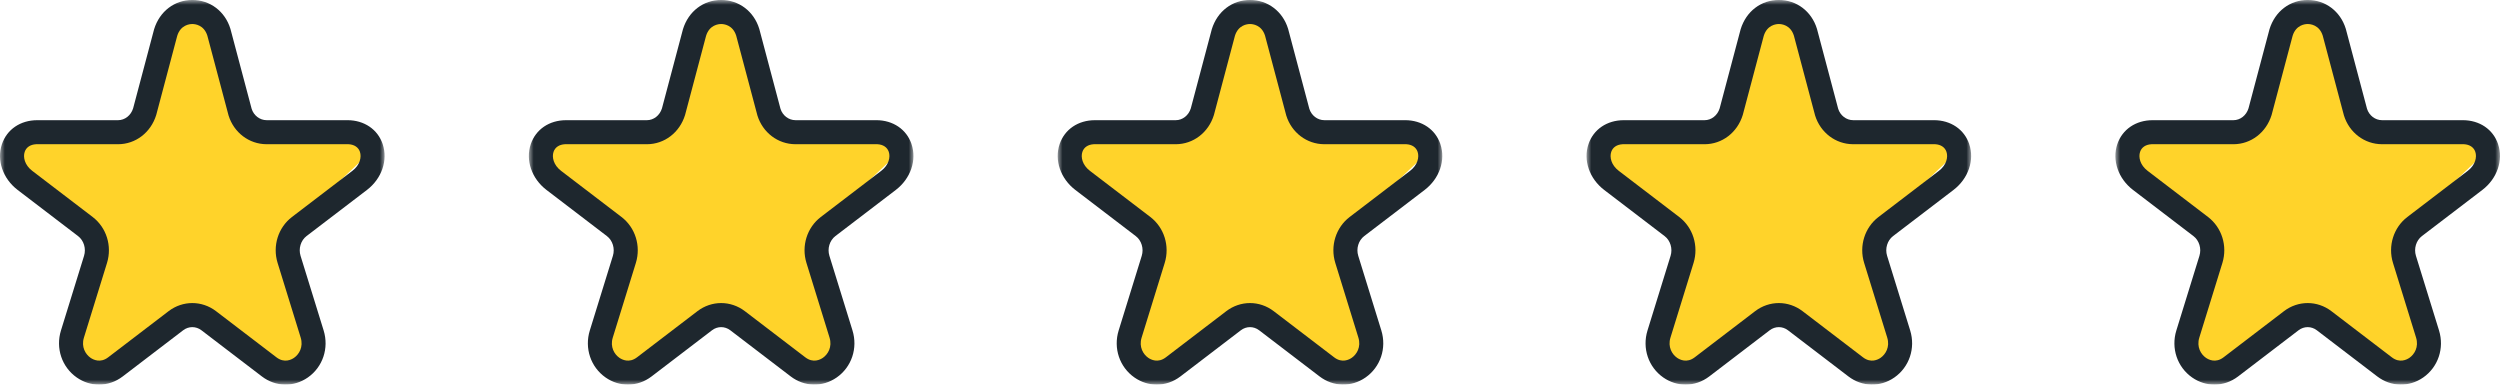
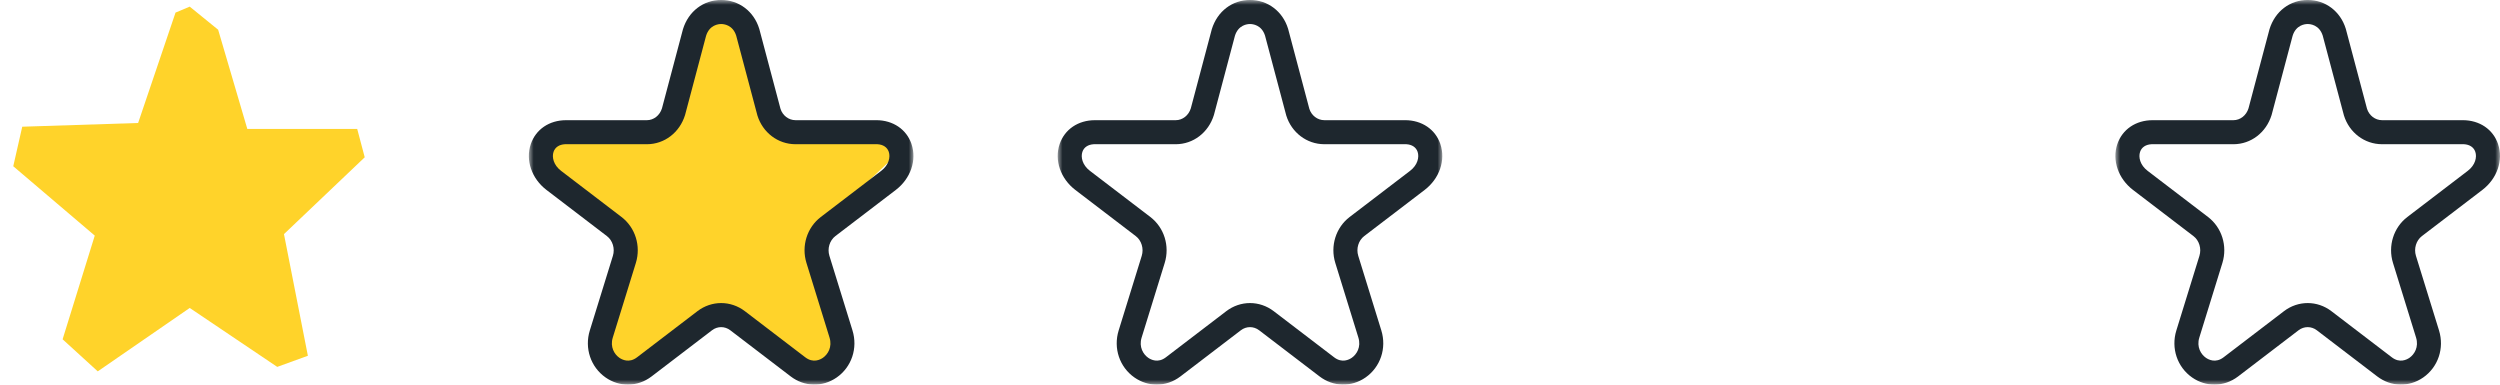
<svg xmlns="http://www.w3.org/2000/svg" height="40" viewBox="0 0 260 40" width="260">
  <mask id="a" fill="#fff">
    <path d="m0 0h40v40h-40z" fill="#fff" fill-rule="evenodd" />
  </mask>
  <mask id="b" fill="#fff">
    <path d="m0 0h40v40h-40z" fill="#fff" fill-rule="evenodd" />
  </mask>
  <mask id="c" fill="#fff">
    <path d="m0 0h40v40h-40z" fill="#fff" fill-rule="evenodd" />
  </mask>
  <mask id="d" fill="#fff">
-     <path d="m0 0h40v40h-40z" fill="#fff" fill-rule="evenodd" />
-   </mask>
+     </mask>
  <mask id="e" fill="#fff">
    <path d="m0 0h40v40h-40z" fill="#fff" fill-rule="evenodd" />
  </mask>
  <g fill="none" fill-rule="evenodd">
    <path d="m-620-9955h1500v13076h-1500z" fill="#fff" />
    <g>
      <path d="m18.255 1.31-3.89 11.48-12.052.388-.934 4.112 8.476 7.213-3.344 10.783 3.655 3.335 9.565-6.594 9.101 6.129 3.187-1.157-2.487-12.651 8.399-7.99-.781-2.946h-11.429l-3.034-10.319-2.956-2.403z" fill="#ffd32a" />
-       <path d="m36.647 17.768-6.284 4.799c-1.437 1.097-2.037 3.016-1.492 4.777l2.4 7.764c.305.985-.177 1.747-.682 2.099-.28.196-1.016.583-1.837-.045l-6.285-4.8c-1.475-1.125-3.457-1.125-4.934 0l-6.284 4.8c-.82.628-1.558.241-1.838.045-.505-.352-.987-1.114-.682-2.099l2.4-7.763c.544-1.762-.055-3.681-1.492-4.778l-6.284-4.799c-.797-.609-.968-1.429-.785-1.974.162-.478.584-.76 1.182-.795h8.534c1.811-.005 3.396-1.205 3.962-3.039l2.184-8.231c.353-1.141 1.291-1.231 1.571-1.231.277 0 1.205.087 1.562 1.208l2.206 8.301c.552 1.784 2.135 2.983 3.943 2.991h8.538c.598.035 1.02.317 1.182.795.183.544.012 1.364-.785 1.974m3.154-2.775c-.521-1.539-1.927-2.493-3.673-2.493h-8.401c-.712 0-1.343-.495-1.557-1.182l-2.198-8.28c-.004-.016-.008-.032-.014-.048-.561-1.817-2.116-2.991-3.958-2.991-1.843 0-3.398 1.174-3.973 3.039l-2.184 8.231c-.227.737-.859 1.232-1.571 1.232h-8.401c-1.745 0-3.152.954-3.673 2.493-.564 1.671.093 3.583 1.636 4.762l6.284 4.799c.599.456.854 1.3.621 2.052l-2.401 7.764c-.569 1.841.091 3.806 1.641 4.887.711.496 1.516.742 2.319.742.862 0 1.724-.284 2.466-.851l6.284-4.8c.567-.435 1.332-.435 1.9 0l6.284 4.8c1.432 1.093 3.312 1.135 4.785.108 1.551-1.081 2.209-3.046 1.641-4.887l-2.401-7.764c-.233-.752.022-1.596.62-2.052l6.285-4.799c1.543-1.179 2.2-3.092 1.636-4.762" fill="#1e272e" mask="url(#a)" />
      <g transform="translate(55)">
        <path d="m18.255 1.31-3.89 11.48-12.052.388-.934 4.112 8.476 7.213-3.344 10.783 3.655 3.335 9.565-6.594 9.101 6.129 3.187-1.157-2.487-12.651 8.399-7.99-.781-2.946h-11.429l-3.034-10.319-2.956-2.403z" fill="#ffd32a" />
        <path d="m36.647 17.768-6.284 4.799c-1.437 1.097-2.037 3.016-1.492 4.777l2.4 7.764c.305.985-.177 1.747-.682 2.099-.28.196-1.016.583-1.837-.045l-6.285-4.8c-1.475-1.125-3.457-1.125-4.934 0l-6.284 4.8c-.82.628-1.558.241-1.838.045-.505-.352-.987-1.114-.682-2.099l2.4-7.763c.544-1.762-.055-3.681-1.492-4.778l-6.284-4.799c-.797-.609-.968-1.429-.785-1.974.162-.478.584-.76 1.182-.795h8.534c1.811-.005 3.396-1.205 3.962-3.039l2.184-8.231c.353-1.141 1.291-1.231 1.571-1.231.277 0 1.205.087 1.562 1.208l2.206 8.301c.552 1.784 2.135 2.983 3.943 2.991h8.538c.598.035 1.02.317 1.182.795.183.544.012 1.364-.785 1.974m3.154-2.775c-.521-1.539-1.927-2.493-3.673-2.493h-8.401c-.712 0-1.343-.495-1.557-1.182l-2.198-8.28c-.004-.016-.008-.032-.014-.048-.561-1.817-2.116-2.991-3.958-2.991-1.843 0-3.398 1.174-3.973 3.039l-2.184 8.231c-.227.737-.859 1.232-1.571 1.232h-8.401c-1.745 0-3.152.954-3.673 2.493-.564 1.671.093 3.583 1.636 4.762l6.284 4.799c.599.456.854 1.3.621 2.052l-2.401 7.764c-.569 1.841.091 3.806 1.641 4.887.711.496 1.516.742 2.319.742.862 0 1.724-.284 2.466-.851l6.284-4.8c.567-.435 1.332-.435 1.9 0l6.284 4.8c1.432 1.093 3.312 1.135 4.785.108 1.551-1.081 2.209-3.046 1.641-4.887l-2.401-7.764c-.233-.752.022-1.596.62-2.052l6.285-4.799c1.543-1.179 2.2-3.092 1.636-4.762" fill="#1e272e" mask="url(#b)" />
      </g>
      <g transform="translate(110)">
-         <path d="m18.255 1.31-3.89 11.48-12.052.388-.934 4.112 8.476 7.213-3.344 10.783 3.655 3.335 9.565-6.594 9.101 6.129 3.187-1.157-2.487-12.651 8.399-7.99-.781-2.946h-11.429l-3.034-10.319-2.956-2.403z" fill="#ffd32a" />
        <path d="m36.647 17.768-6.284 4.799c-1.437 1.097-2.037 3.016-1.492 4.777l2.4 7.764c.305.985-.177 1.747-.682 2.099-.28.196-1.016.583-1.837-.045l-6.285-4.8c-1.475-1.125-3.457-1.125-4.934 0l-6.284 4.8c-.82.628-1.558.241-1.838.045-.505-.352-.987-1.114-.682-2.099l2.4-7.763c.544-1.762-.055-3.681-1.492-4.778l-6.284-4.799c-.797-.609-.968-1.429-.785-1.974.162-.478.584-.76 1.182-.795h8.534c1.811-.005 3.396-1.205 3.962-3.039l2.184-8.231c.353-1.141 1.291-1.231 1.571-1.231.277 0 1.205.087 1.562 1.208l2.206 8.301c.552 1.784 2.135 2.983 3.943 2.991h8.538c.598.035 1.02.317 1.182.795.183.544.012 1.364-.785 1.974m3.154-2.775c-.521-1.539-1.927-2.493-3.673-2.493h-8.401c-.712 0-1.343-.495-1.557-1.182l-2.198-8.28c-.004-.016-.008-.032-.014-.048-.561-1.817-2.116-2.991-3.958-2.991-1.843 0-3.398 1.174-3.973 3.039l-2.184 8.231c-.227.737-.859 1.232-1.571 1.232h-8.401c-1.745 0-3.152.954-3.673 2.493-.564 1.671.093 3.583 1.636 4.762l6.284 4.799c.599.456.854 1.3.621 2.052l-2.401 7.764c-.569 1.841.091 3.806 1.641 4.887.711.496 1.516.742 2.319.742.862 0 1.724-.284 2.466-.851l6.284-4.8c.567-.435 1.332-.435 1.9 0l6.284 4.8c1.432 1.093 3.312 1.135 4.785.108 1.551-1.081 2.209-3.046 1.641-4.887l-2.401-7.764c-.233-.752.022-1.596.62-2.052l6.285-4.799c1.543-1.179 2.2-3.092 1.636-4.762" fill="#1e272e" mask="url(#c)" />
      </g>
      <g transform="translate(165)">
-         <path d="m18.255 1.31-3.89 11.48-12.052.388-.934 4.112 8.476 7.213-3.344 10.783 3.655 3.335 9.565-6.594 9.101 6.129 3.187-1.157-2.487-12.651 8.399-7.99-.781-2.946h-11.429l-3.034-10.319-2.956-2.403z" fill="#ffd32a" />
        <path d="m36.647 17.768-6.284 4.799c-1.437 1.097-2.037 3.016-1.492 4.777l2.4 7.764c.305.985-.177 1.747-.682 2.099-.28.196-1.016.583-1.837-.045l-6.285-4.8c-1.475-1.125-3.457-1.125-4.934 0l-6.284 4.8c-.82.628-1.558.241-1.838.045-.505-.352-.987-1.114-.682-2.099l2.4-7.763c.544-1.762-.055-3.681-1.492-4.778l-6.284-4.799c-.797-.609-.968-1.429-.785-1.974.162-.478.584-.76 1.182-.795h8.534c1.811-.005 3.396-1.205 3.962-3.039l2.184-8.231c.353-1.141 1.291-1.231 1.571-1.231.277 0 1.205.087 1.562 1.208l2.206 8.301c.552 1.784 2.135 2.983 3.943 2.991h8.538c.598.035 1.02.317 1.182.795.183.544.012 1.364-.785 1.974m3.154-2.775c-.521-1.539-1.927-2.493-3.673-2.493h-8.401c-.712 0-1.343-.495-1.557-1.182l-2.198-8.28c-.004-.016-.008-.032-.014-.048-.561-1.817-2.116-2.991-3.958-2.991-1.843 0-3.398 1.174-3.973 3.039l-2.184 8.231c-.227.737-.859 1.232-1.571 1.232h-8.401c-1.745 0-3.152.954-3.673 2.493-.564 1.671.093 3.583 1.636 4.762l6.284 4.799c.599.456.854 1.3.621 2.052l-2.401 7.764c-.569 1.841.091 3.806 1.641 4.887.711.496 1.516.742 2.319.742.862 0 1.724-.284 2.466-.851l6.284-4.8c.567-.435 1.332-.435 1.9 0l6.284 4.8c1.432 1.093 3.312 1.135 4.785.108 1.551-1.081 2.209-3.046 1.641-4.887l-2.401-7.764c-.233-.752.022-1.596.62-2.052l6.285-4.799c1.543-1.179 2.2-3.092 1.636-4.762" fill="#1e272e" mask="url(#d)" />
      </g>
      <g transform="translate(220)">
-         <path d="m18.255 1.31-3.89 11.48-12.052.388-.934 4.112 8.476 7.213-3.344 10.783 3.655 3.335 9.565-6.594 9.101 6.129 3.187-1.157-2.487-12.651 8.399-7.99-.781-2.946h-11.429l-3.034-10.319-2.956-2.403z" fill="#ffd32a" />
        <path d="m36.647 17.768-6.284 4.799c-1.437 1.097-2.037 3.016-1.492 4.777l2.4 7.764c.305.985-.177 1.747-.682 2.099-.28.196-1.016.583-1.837-.045l-6.285-4.8c-1.475-1.125-3.457-1.125-4.934 0l-6.284 4.8c-.82.628-1.558.241-1.838.045-.505-.352-.987-1.114-.682-2.099l2.4-7.763c.544-1.762-.055-3.681-1.492-4.778l-6.284-4.799c-.797-.609-.968-1.429-.785-1.974.162-.478.584-.76 1.182-.795h8.534c1.811-.005 3.396-1.205 3.962-3.039l2.184-8.231c.353-1.141 1.291-1.231 1.571-1.231.277 0 1.205.087 1.562 1.208l2.206 8.301c.552 1.784 2.135 2.983 3.943 2.991h8.538c.598.035 1.02.317 1.182.795.183.544.012 1.364-.785 1.974m3.154-2.775c-.521-1.539-1.927-2.493-3.673-2.493h-8.401c-.712 0-1.343-.495-1.557-1.182l-2.198-8.28c-.004-.016-.008-.032-.014-.048-.561-1.817-2.116-2.991-3.958-2.991-1.843 0-3.398 1.174-3.973 3.039l-2.184 8.231c-.227.737-.859 1.232-1.571 1.232h-8.401c-1.745 0-3.152.954-3.673 2.493-.564 1.671.093 3.583 1.636 4.762l6.284 4.799c.599.456.854 1.3.621 2.052l-2.401 7.764c-.569 1.841.091 3.806 1.641 4.887.711.496 1.516.742 2.319.742.862 0 1.724-.284 2.466-.851l6.284-4.8c.567-.435 1.332-.435 1.9 0l6.284 4.8c1.432 1.093 3.312 1.135 4.785.108 1.551-1.081 2.209-3.046 1.641-4.887l-2.401-7.764c-.233-.752.022-1.596.62-2.052l6.285-4.799c1.543-1.179 2.2-3.092 1.636-4.762" fill="#1e272e" mask="url(#e)" />
      </g>
    </g>
  </g>
</svg>